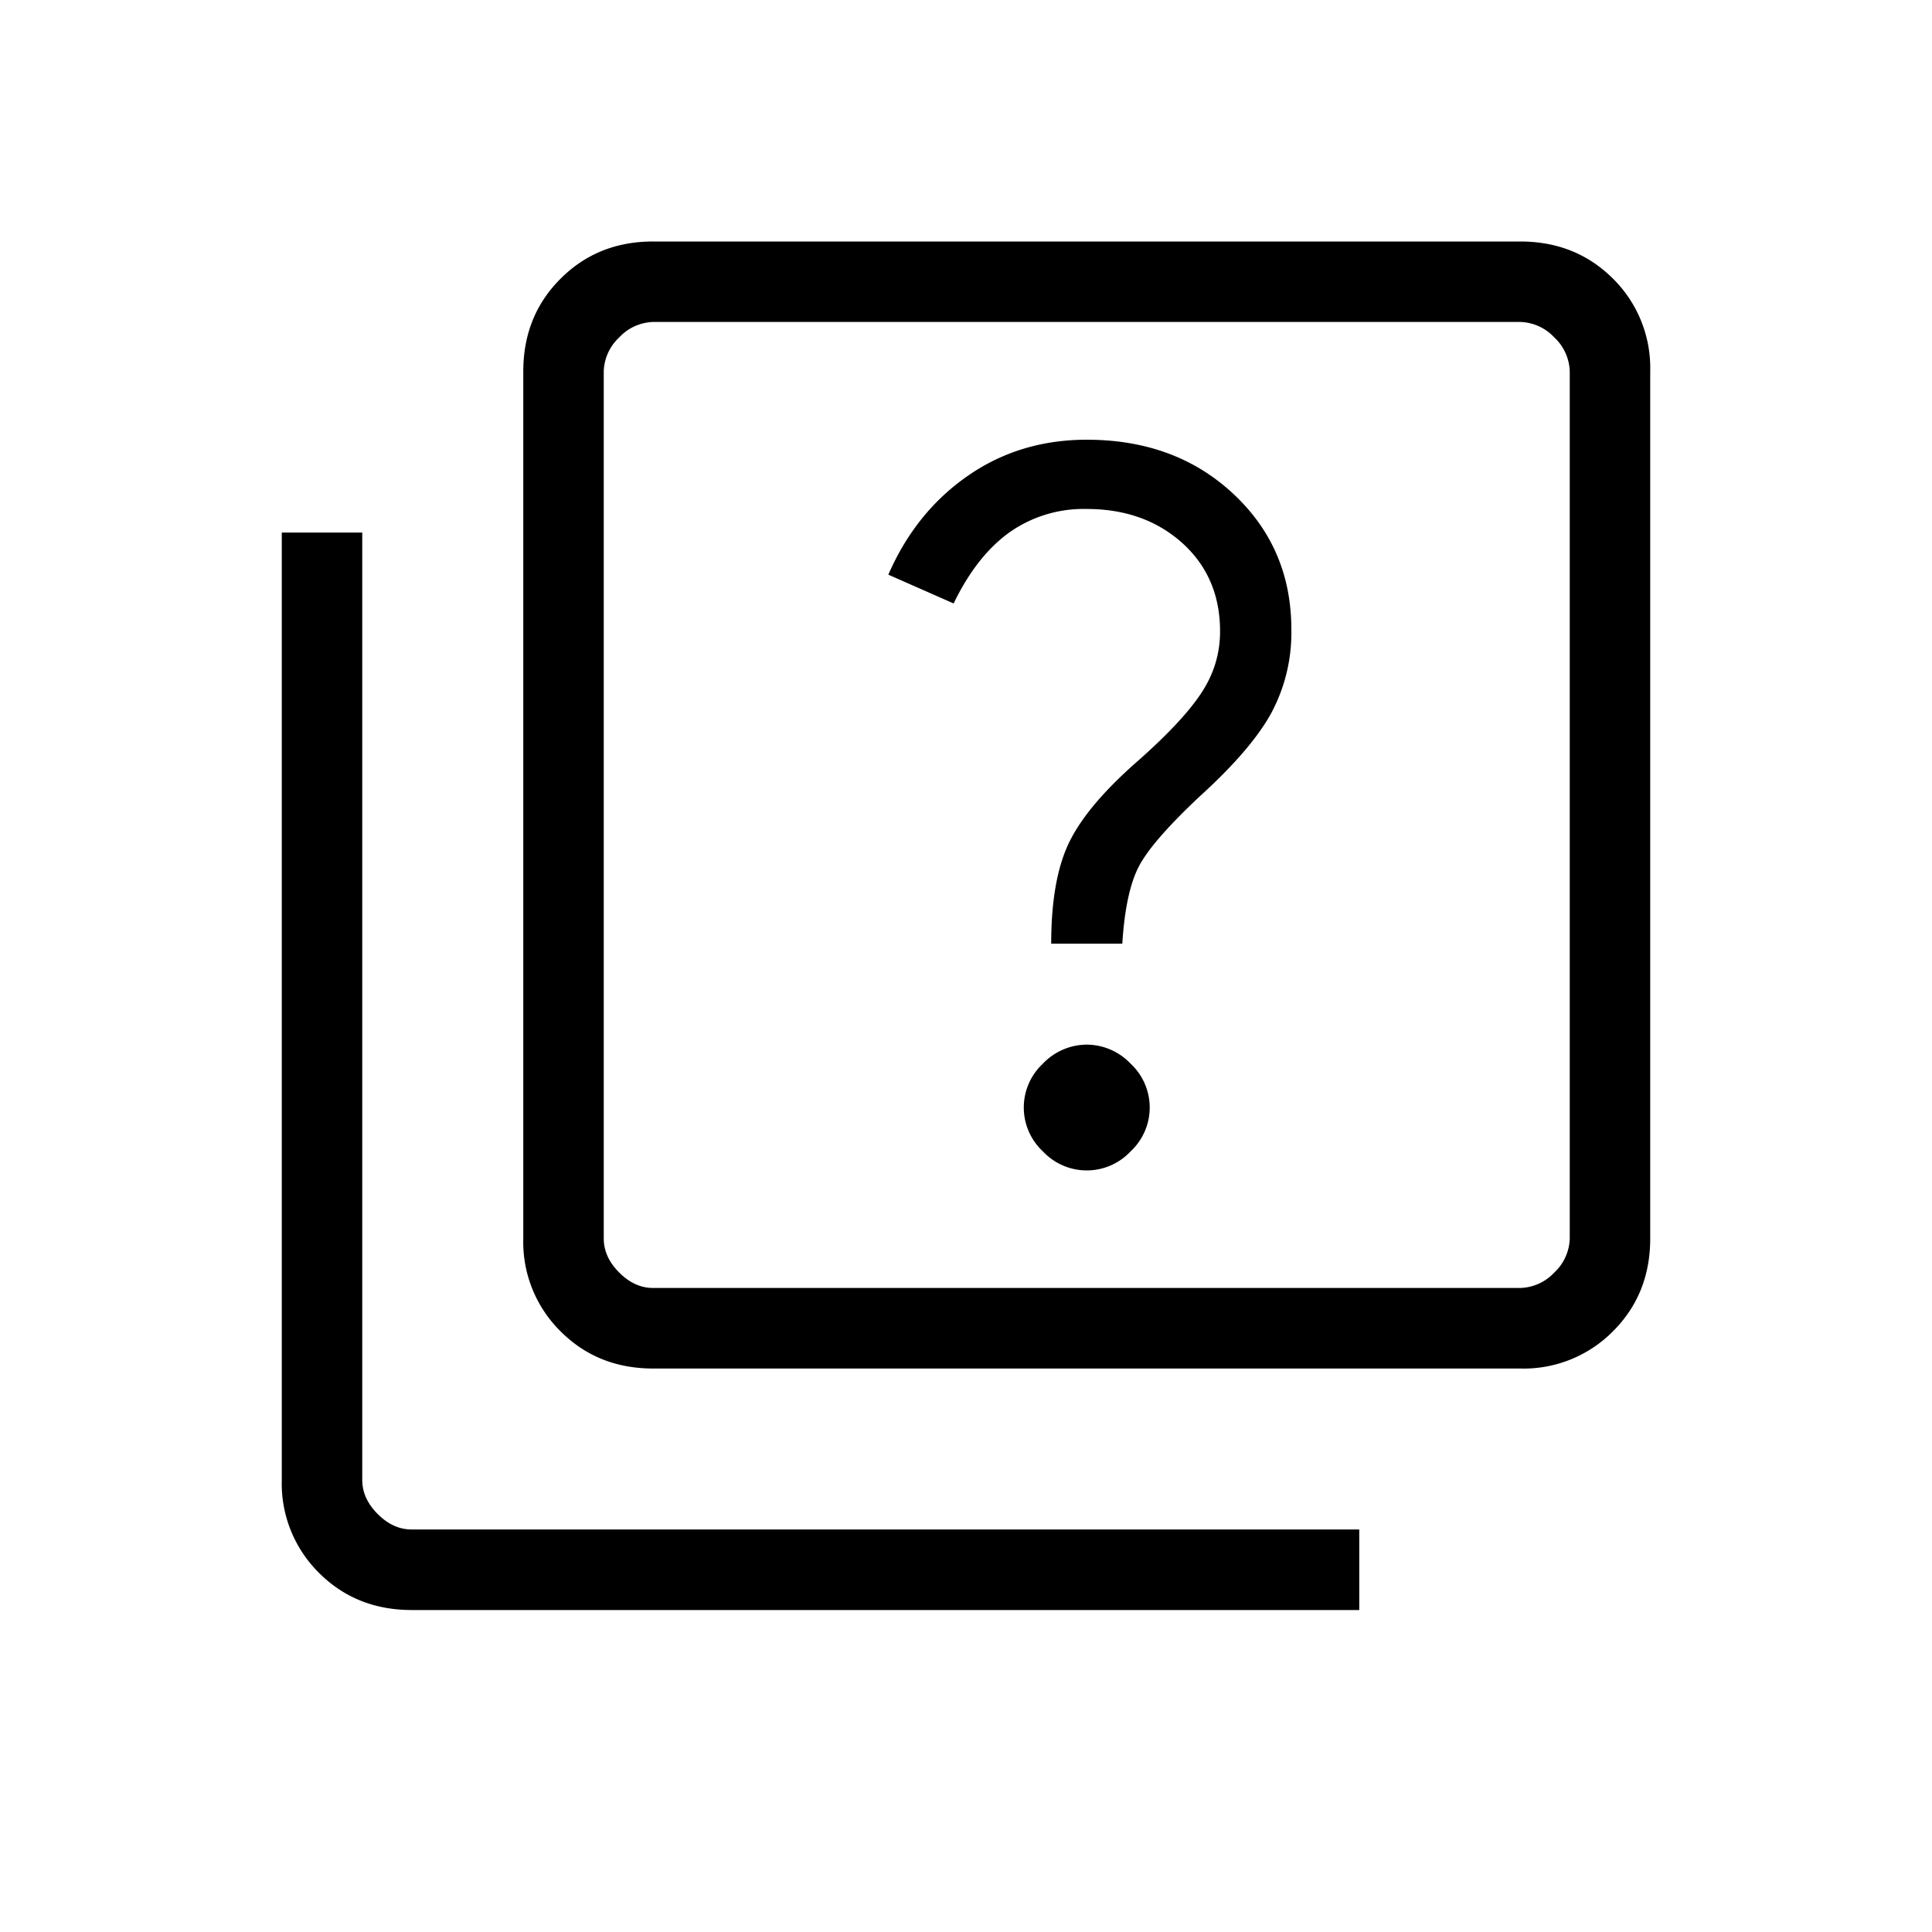
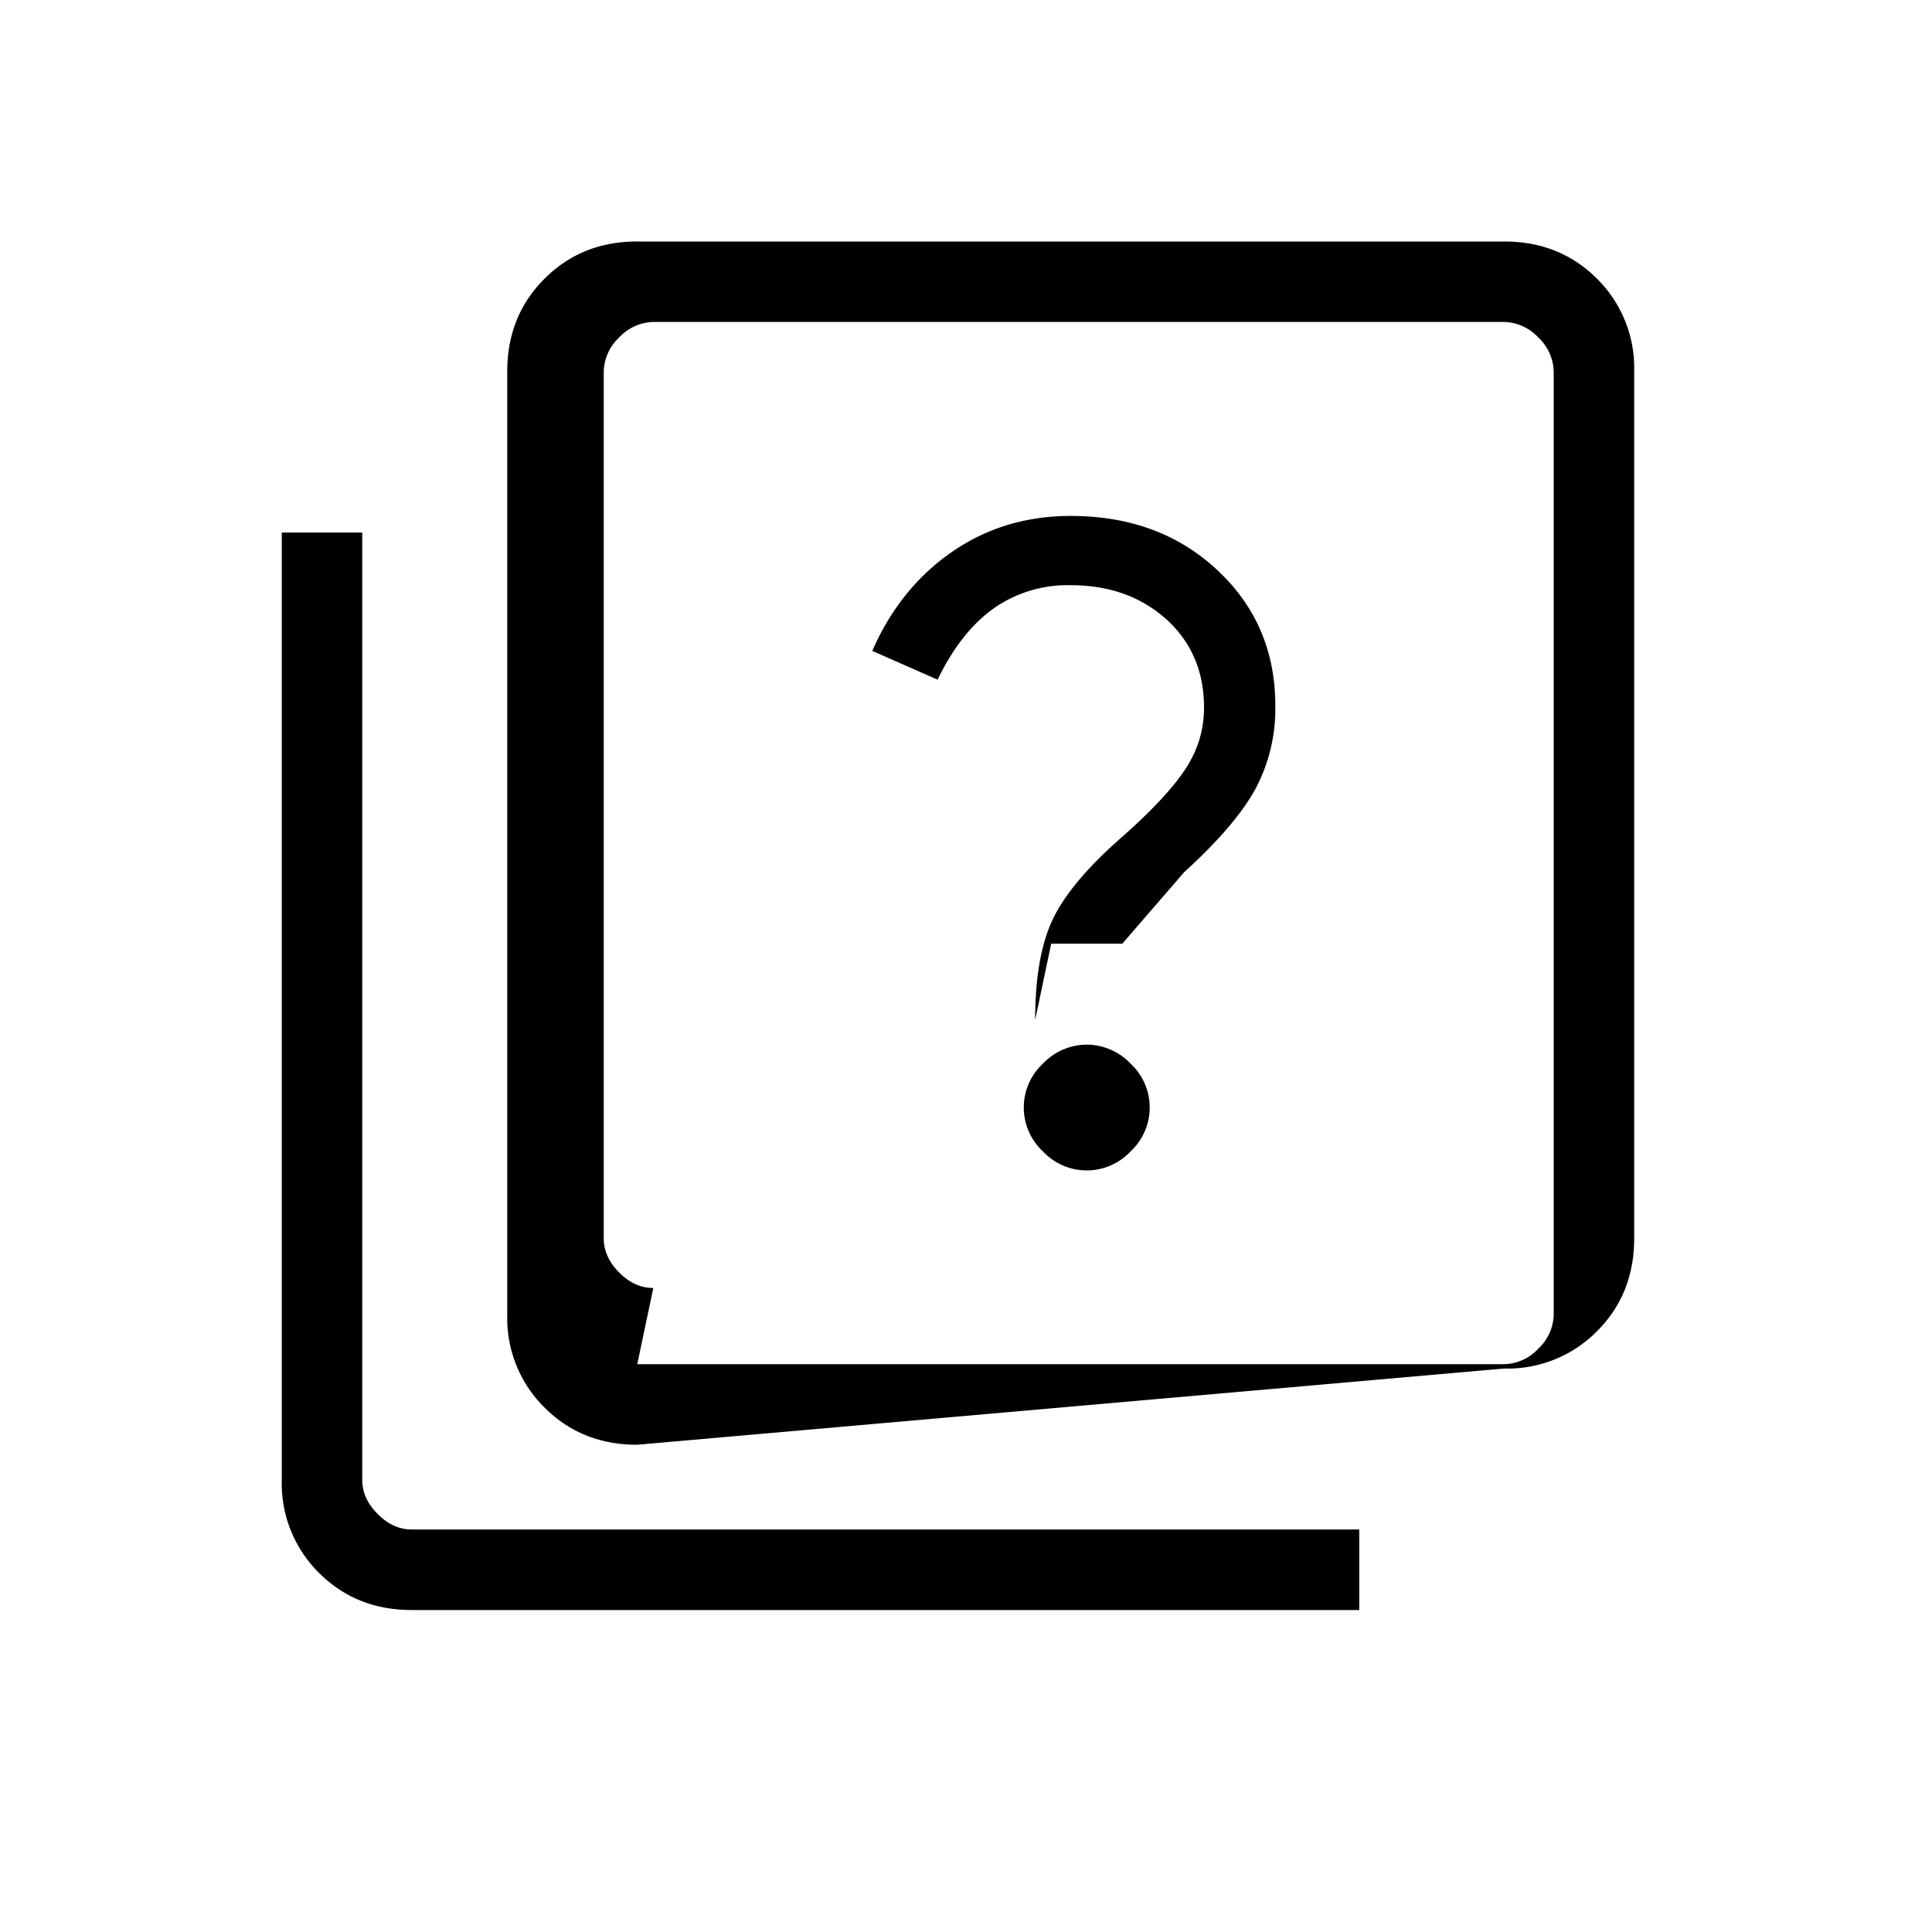
<svg xmlns="http://www.w3.org/2000/svg" width="20" height="20" fill="none" viewBox="0 0 20 20">
-   <path fill="#000" d="M11.25 12.116a.62.62 0 0 0 .454-.197.62.62 0 0 0 0-.908.63.63 0 0 0-.454-.197.63.63 0 0 0-.454.197.62.62 0 0 0 0 .908.62.62 0 0 0 .454.197m-.368-2.347h.736q.033-.524.166-.789t.64-.74q.528-.48.736-.858a1.76 1.76 0 0 0 .208-.866q0-.842-.6-1.403t-1.518-.561q-.694 0-1.233.375t-.821 1.022l.676.298q.236-.489.575-.734a1.33 1.33 0 0 1 .803-.244q.596 0 .99.353.39.354.39.913.001.34-.19.633-.19.292-.655.704-.527.46-.715.844t-.188 1.053m-4.119 4.398q-.576 0-.96-.385a1.3 1.3 0 0 1-.386-.961V3.846q0-.576.386-.961.386-.386.96-.385h8.975q.574 0 .96.385a1.3 1.3 0 0 1 .385.96v8.976q0 .575-.385.96a1.3 1.3 0 0 1-.961.386zm0-.834h8.975a.5.5 0 0 0 .352-.16.5.5 0 0 0 .16-.352V3.846a.5.5 0 0 0-.16-.353.5.5 0 0 0-.353-.16H6.763a.5.5 0 0 0-.353.16.5.5 0 0 0-.16.353v8.975q0 .192.16.352.16.161.353.16m-2.5 3.334q-.576 0-.961-.385a1.3 1.3 0 0 1-.385-.961V5.513h.833v9.808q0 .192.16.352.16.161.353.16h9.808v.834z" />
+   <path fill="#000" d="M11.25 12.116a.62.62 0 0 0 .454-.197.62.62 0 0 0 0-.908.63.63 0 0 0-.454-.197.63.63 0 0 0-.454.197.62.62 0 0 0 0 .908.62.62 0 0 0 .454.197m-.368-2.347h.736t.64-.74q.528-.48.736-.858a1.76 1.76 0 0 0 .208-.866q0-.842-.6-1.403t-1.518-.561q-.694 0-1.233.375t-.821 1.022l.676.298q.236-.489.575-.734a1.33 1.33 0 0 1 .803-.244q.596 0 .99.353.39.354.39.913.001.34-.19.633-.19.292-.655.704-.527.46-.715.844t-.188 1.053m-4.119 4.398q-.576 0-.96-.385a1.3 1.3 0 0 1-.386-.961V3.846q0-.576.386-.961.386-.386.96-.385h8.975q.574 0 .96.385a1.3 1.3 0 0 1 .385.96v8.976q0 .575-.385.96a1.3 1.3 0 0 1-.961.386zm0-.834h8.975a.5.5 0 0 0 .352-.16.5.5 0 0 0 .16-.352V3.846a.5.5 0 0 0-.16-.353.5.5 0 0 0-.353-.16H6.763a.5.5 0 0 0-.353.16.5.5 0 0 0-.16.353v8.975q0 .192.16.352.16.161.353.16m-2.5 3.334q-.576 0-.961-.385a1.3 1.3 0 0 1-.385-.961V5.513h.833v9.808q0 .192.16.352.16.161.353.16h9.808v.834z" />
</svg>